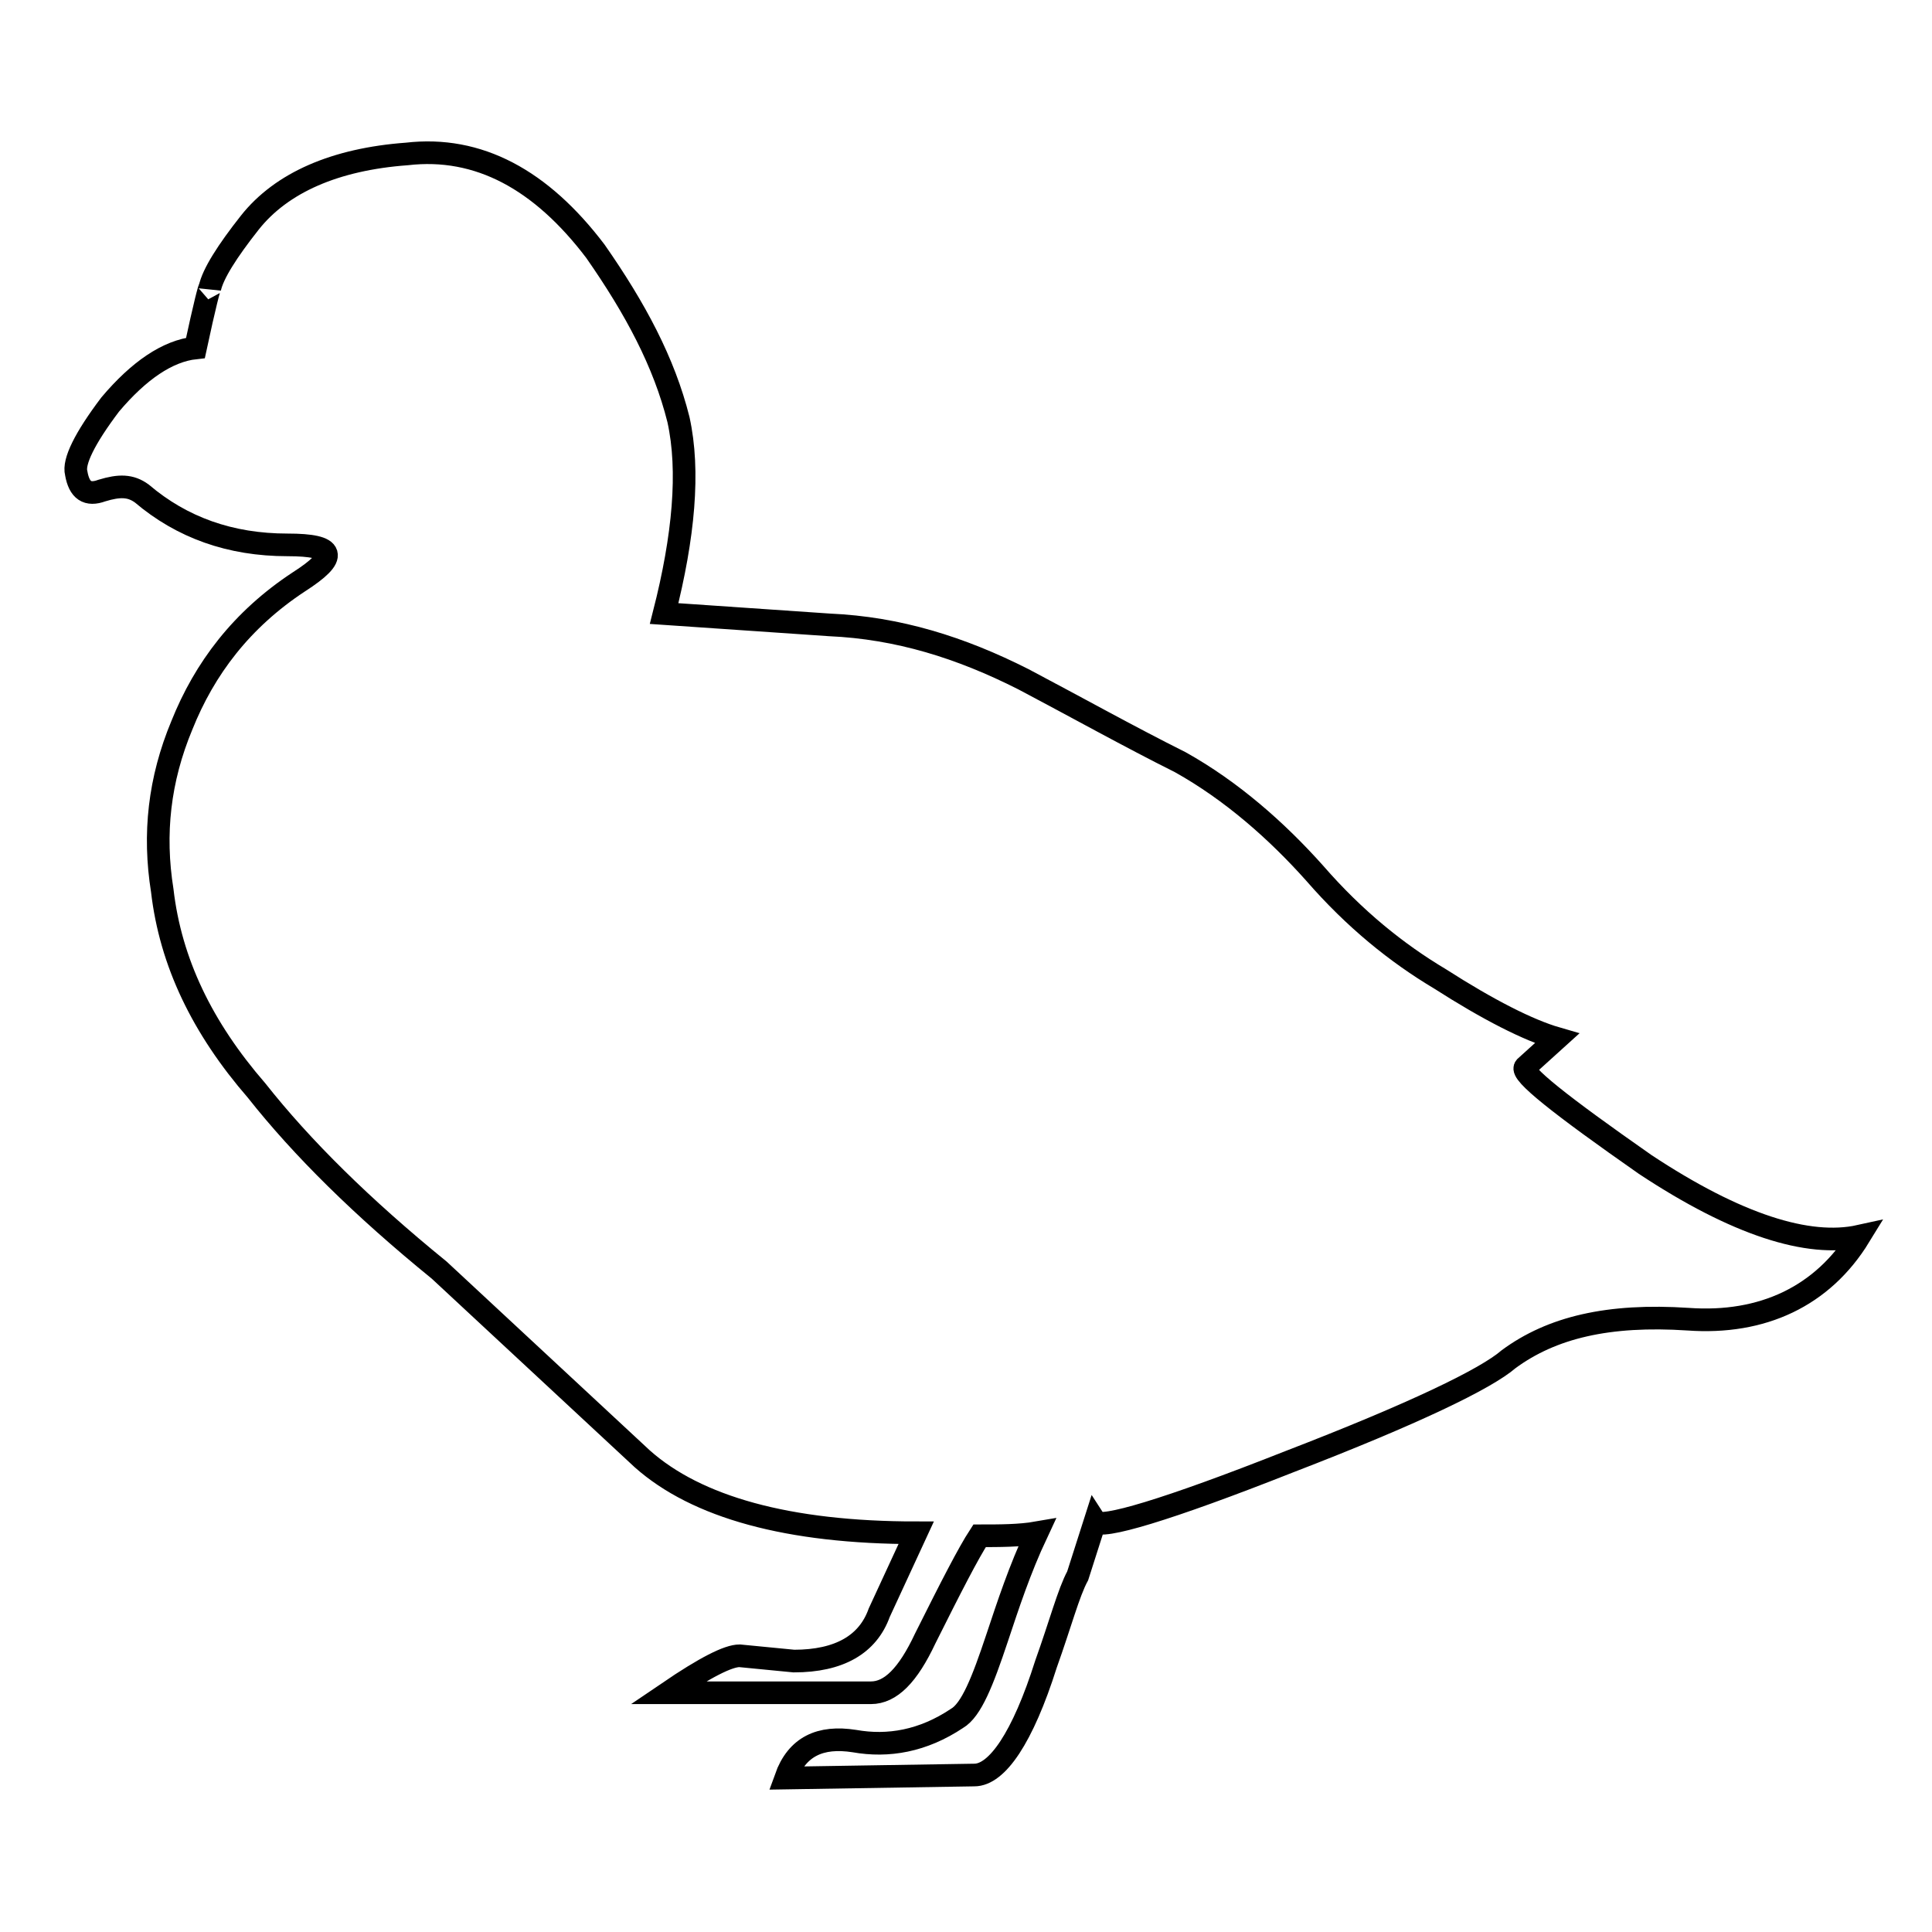
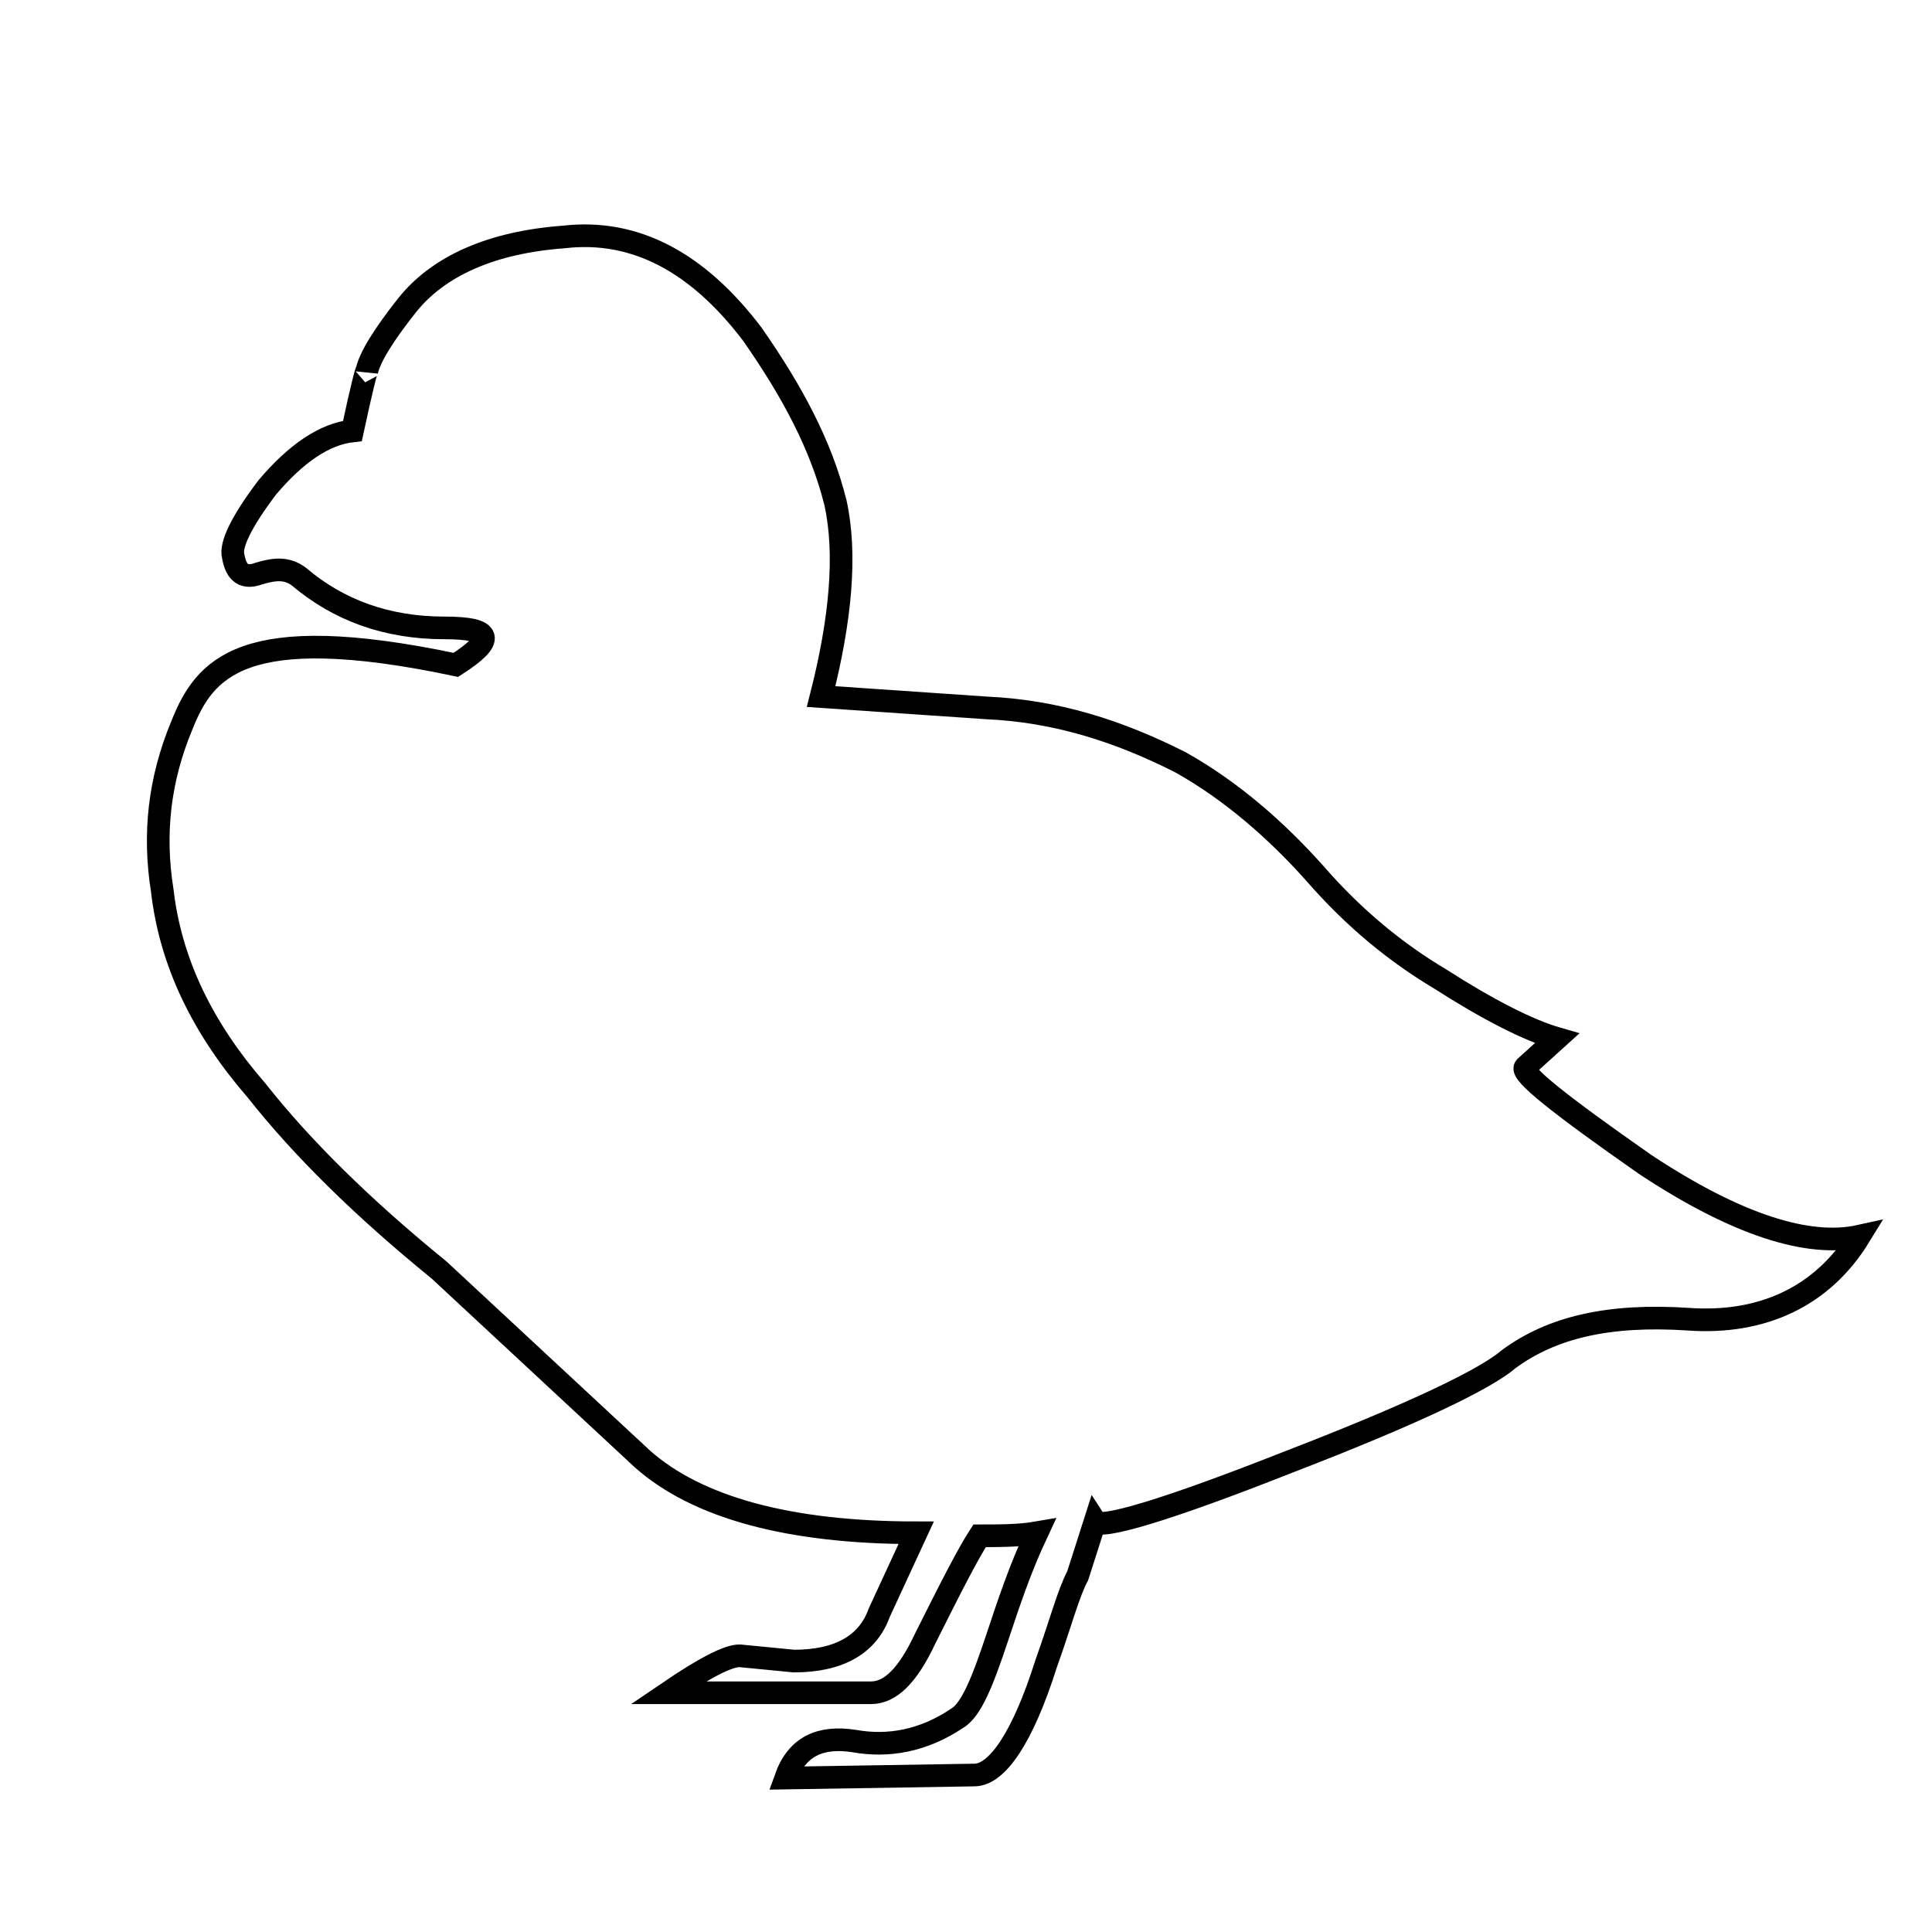
<svg xmlns="http://www.w3.org/2000/svg" version="1.1" x="0px" y="0px" viewBox="0 0 256 256" enable-background="new 0 0 256 256" xml:space="preserve">
  <g>
    <g>
-       <path stroke-width="3" fill-opacity="0" stroke="#000000" d="M156.4,101c-6.8-3.4-13.6-7.2-20.8-11c-8.3-4.2-16.6-6.8-25.7-7.2l-21.9-1.5c2.6-10.2,3.4-18.9,1.9-25.7c-1.9-7.6-5.7-14.7-11-22.3c-7.2-9.5-15.5-14-25-12.9c-9.5,0.7-16.6,3.8-20.8,9.1c-3,3.8-4.9,6.8-5.3,8.7c0-0.4-0.7,2.3-1.9,7.9c-3.7,0.4-7.5,3-11.3,7.5c-3.4,4.5-4.9,7.6-4.5,9.1c0.4,2.3,1.5,3,3.4,2.3c2.3-0.7,3.8-0.7,5.3,0.4c5.3,4.5,11.7,6.8,19.3,6.8c6.4,0,6.8,1.5,1.5,4.9C32,82.1,27.1,88.6,24.1,96.1c-3,7.2-3.8,14.4-2.6,21.9c1.1,9.5,5.3,18.2,12.5,26.5c6,7.6,14,15.5,24.2,23.8l26.9,25c7.2,6.4,19.3,9.8,36.3,9.8l-4.9,10.6c-1.5,4.2-5.3,6.4-11.3,6.4l-7.2-0.7c-1.5,0-4.5,1.5-9.5,4.9h26.9c2.6,0,4.9-2.3,7.2-7.2c3.4-6.8,5.7-11.3,7.2-13.6c2.6,0,5.3,0,7.6-0.4c-2.3,4.9-3.8,9.5-5.3,14c-1.9,5.7-3.4,9.5-5.3,10.6c-4.5,3-9.1,3.8-13.6,3c-4.5-0.7-7.6,0.7-9.1,4.9l25-0.4c3,0,6.4-4.9,9.5-14.7c1.9-5.3,3-9.5,4.2-11.7l2.3-7.2c0.7,1.1,9.5-1.5,25.7-7.9c16.6-6.4,26.1-11,29.1-13.6c5.7-4.2,13.2-6,23.8-5.3c9.8,0.7,17.8-3,22.7-11c-6.8,1.5-16.3-1.5-28.4-9.5c-11.3-7.9-16.6-12.1-15.9-12.9l4.2-3.8c-3.8-1.1-9.1-3.8-15.5-7.9c-5.7-3.4-11.3-7.9-16.6-14C169.2,110.1,163.2,104.8,156.4,101z" />
+       <path stroke-width="3" fill-opacity="0" stroke="#000000" d="M156.4,101c-8.3-4.2-16.6-6.8-25.7-7.2l-21.9-1.5c2.6-10.2,3.4-18.9,1.9-25.7c-1.9-7.6-5.7-14.7-11-22.3c-7.2-9.5-15.5-14-25-12.9c-9.5,0.7-16.6,3.8-20.8,9.1c-3,3.8-4.9,6.8-5.3,8.7c0-0.4-0.7,2.3-1.9,7.9c-3.7,0.4-7.5,3-11.3,7.5c-3.4,4.5-4.9,7.6-4.5,9.1c0.4,2.3,1.5,3,3.4,2.3c2.3-0.7,3.8-0.7,5.3,0.4c5.3,4.5,11.7,6.8,19.3,6.8c6.4,0,6.8,1.5,1.5,4.9C32,82.1,27.1,88.6,24.1,96.1c-3,7.2-3.8,14.4-2.6,21.9c1.1,9.5,5.3,18.2,12.5,26.5c6,7.6,14,15.5,24.2,23.8l26.9,25c7.2,6.4,19.3,9.8,36.3,9.8l-4.9,10.6c-1.5,4.2-5.3,6.4-11.3,6.4l-7.2-0.7c-1.5,0-4.5,1.5-9.5,4.9h26.9c2.6,0,4.9-2.3,7.2-7.2c3.4-6.8,5.7-11.3,7.2-13.6c2.6,0,5.3,0,7.6-0.4c-2.3,4.9-3.8,9.5-5.3,14c-1.9,5.7-3.4,9.5-5.3,10.6c-4.5,3-9.1,3.8-13.6,3c-4.5-0.7-7.6,0.7-9.1,4.9l25-0.4c3,0,6.4-4.9,9.5-14.7c1.9-5.3,3-9.5,4.2-11.7l2.3-7.2c0.7,1.1,9.5-1.5,25.7-7.9c16.6-6.4,26.1-11,29.1-13.6c5.7-4.2,13.2-6,23.8-5.3c9.8,0.7,17.8-3,22.7-11c-6.8,1.5-16.3-1.5-28.4-9.5c-11.3-7.9-16.6-12.1-15.9-12.9l4.2-3.8c-3.8-1.1-9.1-3.8-15.5-7.9c-5.7-3.4-11.3-7.9-16.6-14C169.2,110.1,163.2,104.8,156.4,101z" />
    </g>
  </g>
</svg>